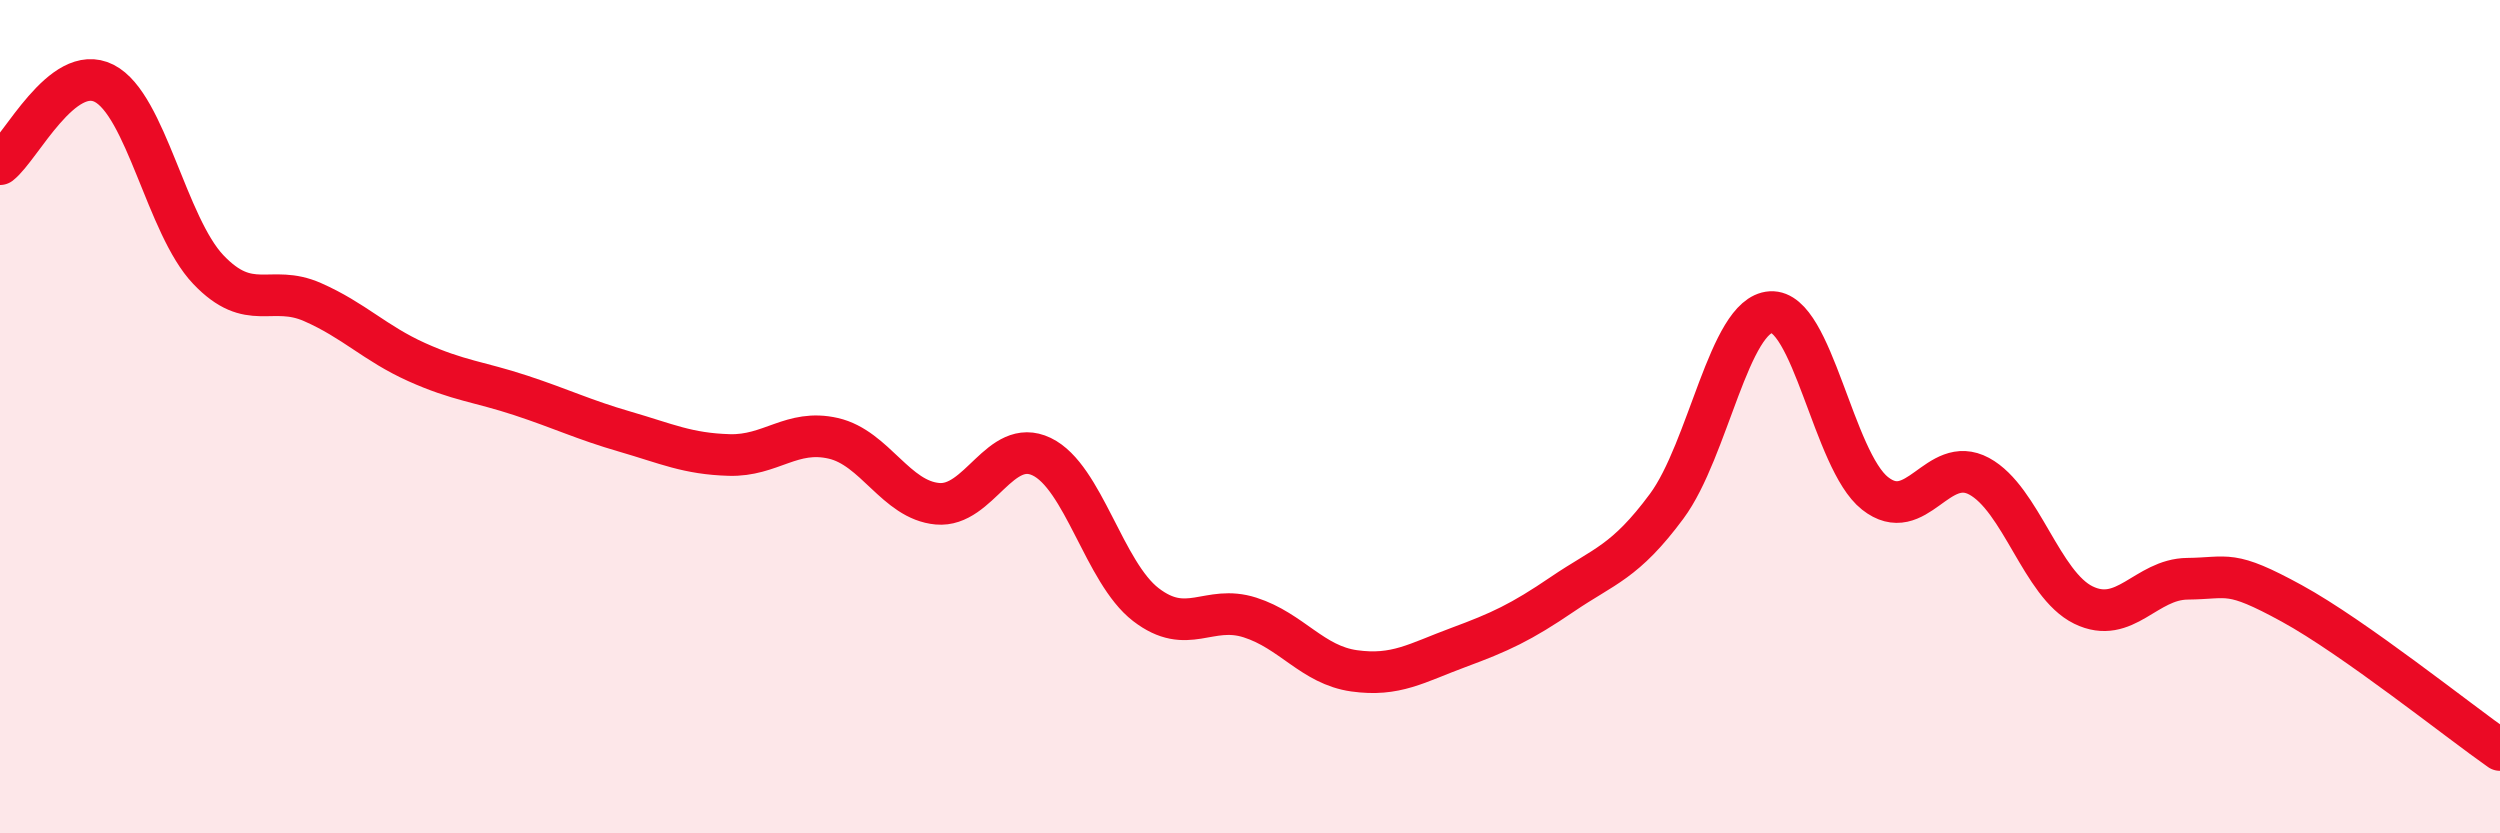
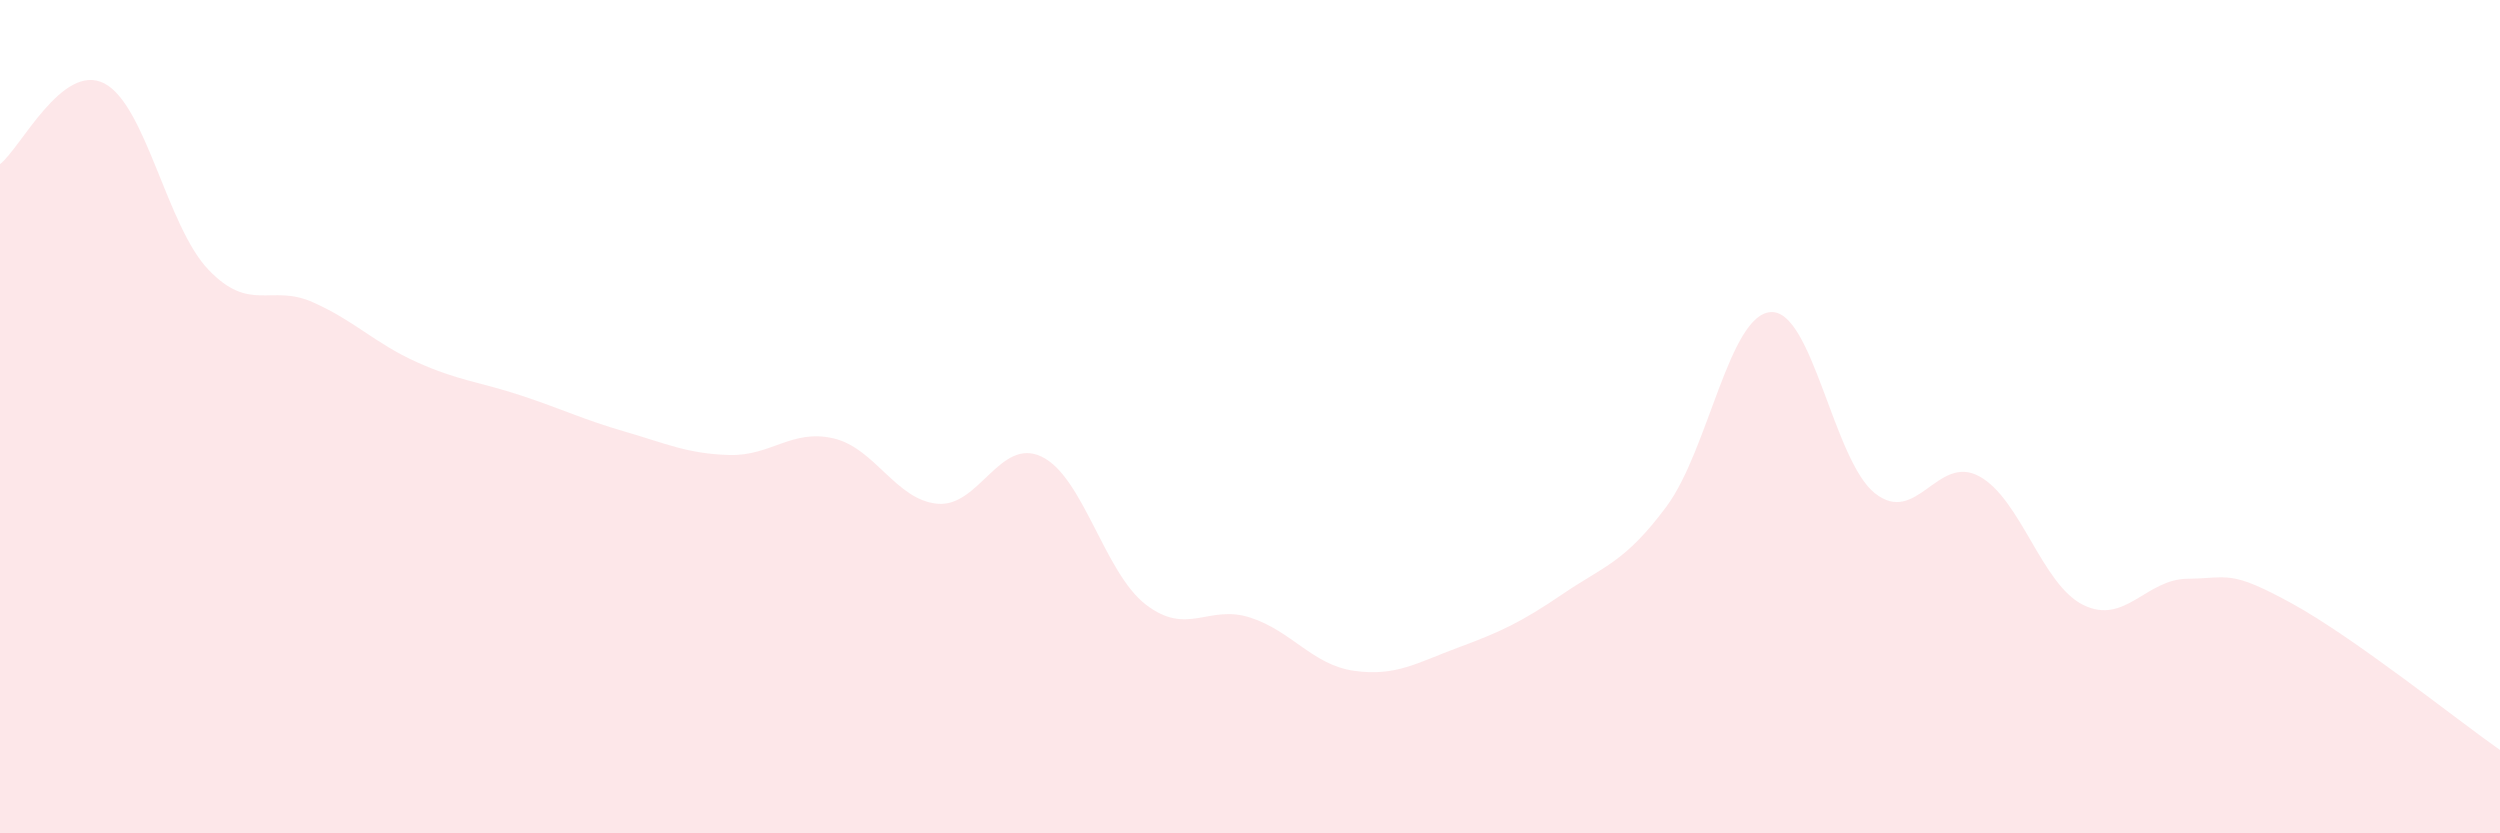
<svg xmlns="http://www.w3.org/2000/svg" width="60" height="20" viewBox="0 0 60 20">
  <path d="M 0,3.94 C 0.5,3.55 1.5,1.49 2.5,2 C 3.5,2.51 4,5.42 5,6.47 C 6,7.52 6.5,6.81 7.5,7.25 C 8.5,7.69 9,8.24 10,8.69 C 11,9.14 11.5,9.16 12.5,9.49 C 13.5,9.82 14,10.07 15,10.36 C 16,10.65 16.5,10.89 17.5,10.92 C 18.5,10.95 19,10.29 20,10.52 C 21,10.75 21.5,12 22.5,12.09 C 23.5,12.18 24,10.48 25,10.96 C 26,11.44 26.5,13.74 27.5,14.51 C 28.5,15.28 29,14.5 30,14.82 C 31,15.14 31.5,15.96 32.5,16.1 C 33.5,16.24 34,15.91 35,15.54 C 36,15.17 36.5,14.94 37.5,14.26 C 38.5,13.58 39,13.5 40,12.15 C 41,10.8 41.5,7.55 42.5,7.49 C 43.5,7.43 44,11.05 45,11.84 C 46,12.63 46.5,10.89 47.5,11.43 C 48.5,11.97 49,14.03 50,14.52 C 51,15.01 51.5,13.9 52.5,13.89 C 53.5,13.88 53.5,13.66 55,14.48 C 56.5,15.3 59,17.3 60,18L60 20L0 20Z" fill="#EB0A25" opacity="0.1" stroke-linecap="round" stroke-linejoin="round" />
-   <path d="M 0,3.94 C 0.5,3.55 1.5,1.49 2.5,2 C 3.5,2.51 4,5.42 5,6.47 C 6,7.52 6.5,6.81 7.5,7.25 C 8.5,7.69 9,8.24 10,8.69 C 11,9.14 11.5,9.16 12.5,9.49 C 13.5,9.82 14,10.07 15,10.36 C 16,10.65 16.5,10.89 17.5,10.92 C 18.5,10.95 19,10.29 20,10.52 C 21,10.75 21.5,12 22.5,12.09 C 23.5,12.18 24,10.48 25,10.96 C 26,11.44 26.5,13.74 27.5,14.51 C 28.5,15.28 29,14.5 30,14.82 C 31,15.14 31.5,15.96 32.5,16.1 C 33.5,16.24 34,15.91 35,15.54 C 36,15.17 36.5,14.94 37.5,14.26 C 38.5,13.58 39,13.5 40,12.15 C 41,10.8 41.5,7.55 42.5,7.49 C 43.5,7.43 44,11.05 45,11.84 C 46,12.63 46.5,10.89 47.5,11.43 C 48.5,11.97 49,14.03 50,14.52 C 51,15.01 51.5,13.9 52.5,13.89 C 53.5,13.88 53.5,13.66 55,14.48 C 56.5,15.3 59,17.3 60,18" stroke="#EB0A25" stroke-width="1" fill="none" stroke-linecap="round" stroke-linejoin="round" />
</svg>